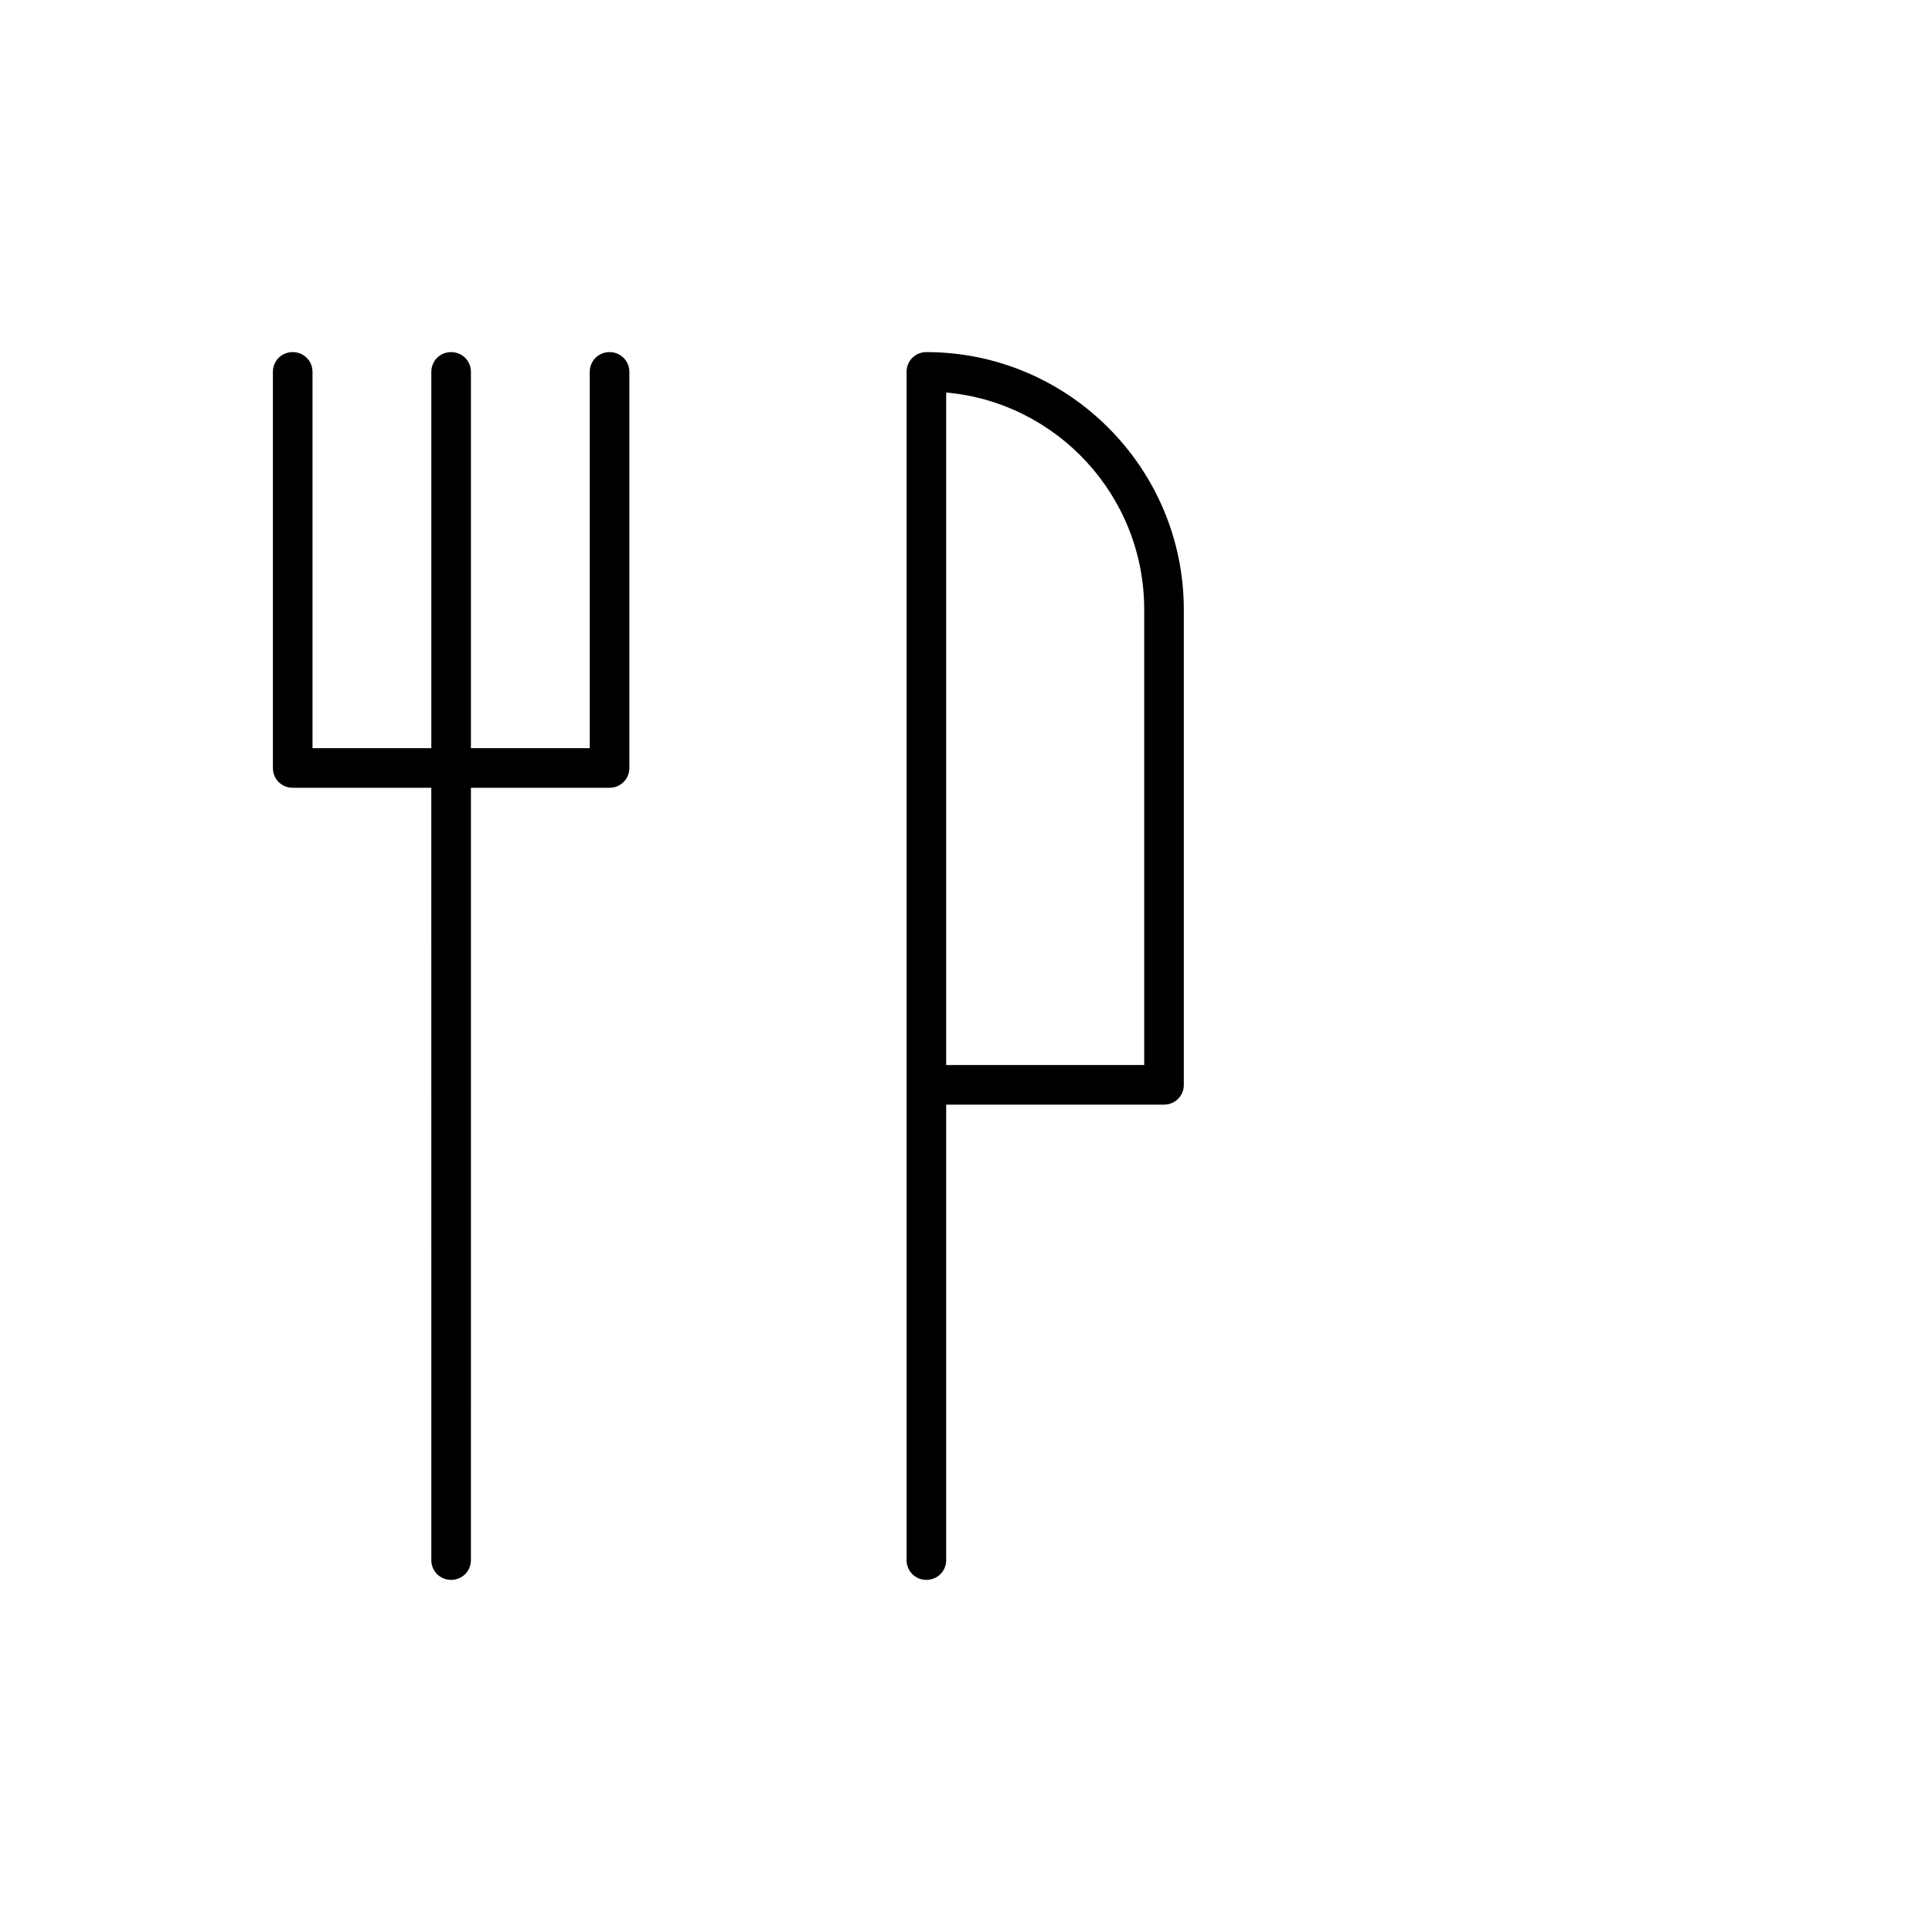
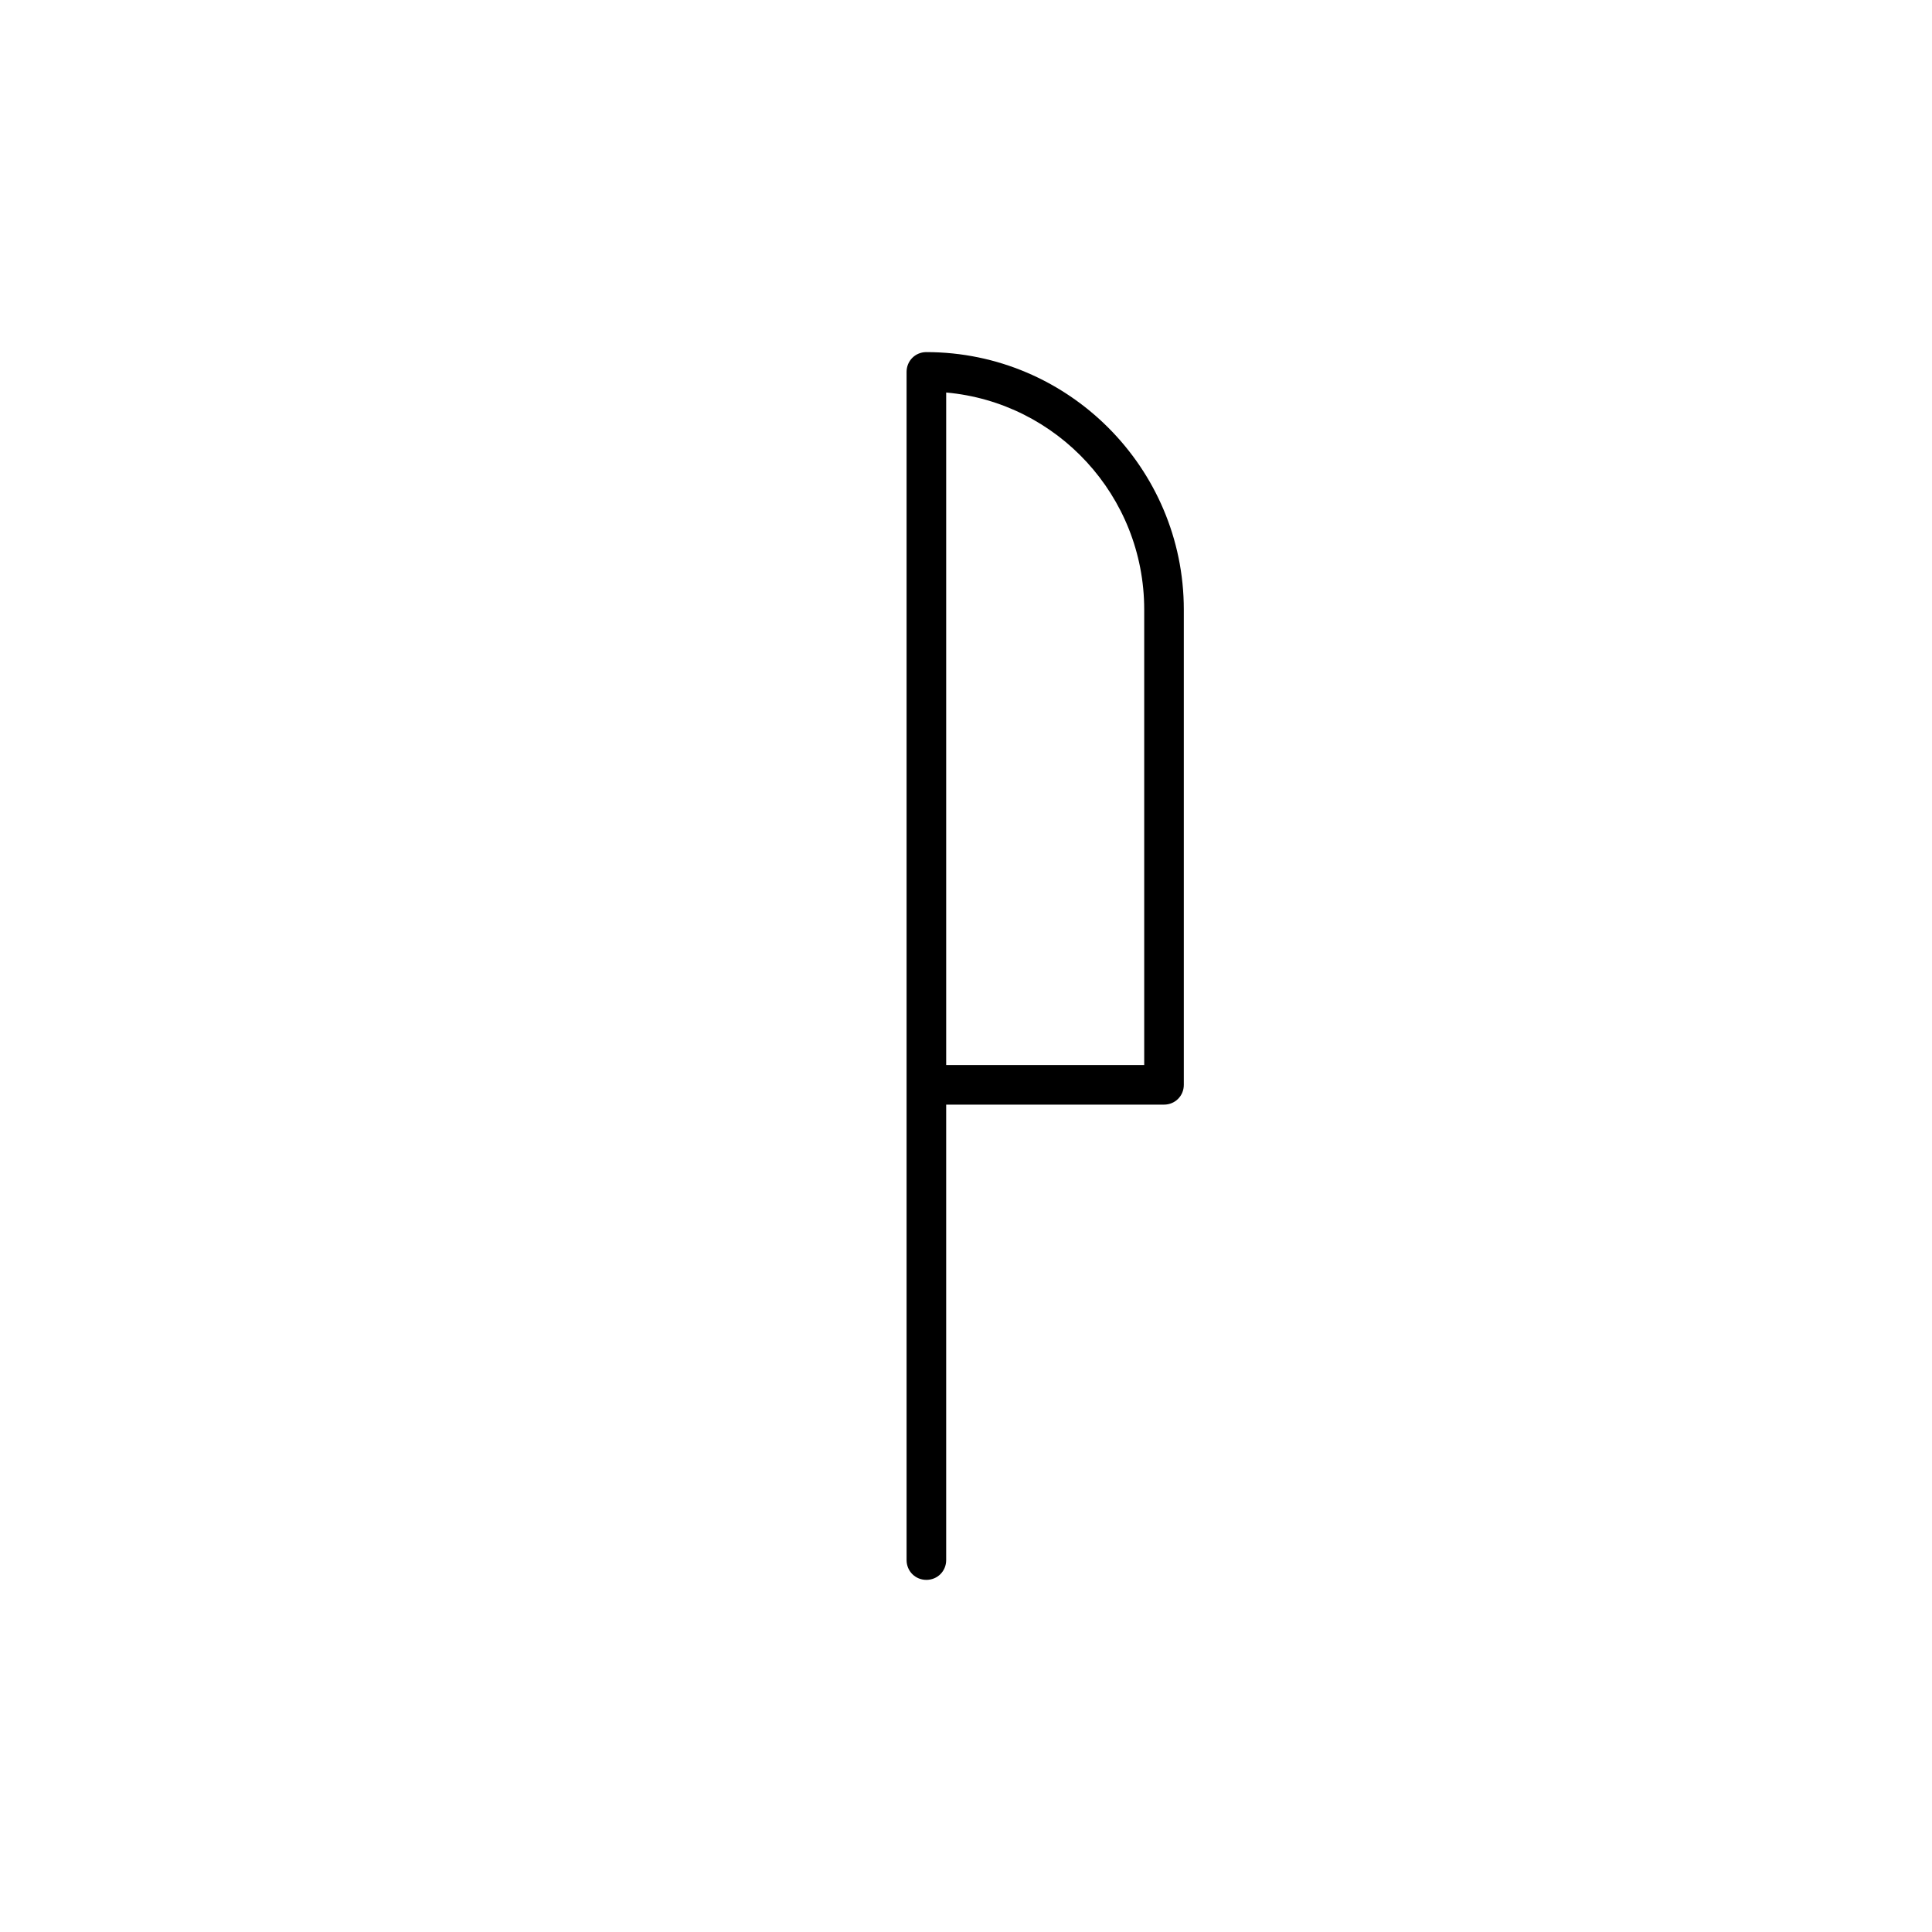
<svg xmlns="http://www.w3.org/2000/svg" fill="#000000" width="800px" height="800px" version="1.1" viewBox="144 144 512 512">
  <g>
-     <path d="m221.57 237.31c-2.938 0-5.25 2.312-5.25 5.25v104.96c0 2.938 2.309 5.246 5.246 5.246h36.734l0.004 204.67c0 2.938 2.309 5.246 5.246 5.246s5.246-2.309 5.246-5.246l0.004-204.67h36.738c2.938 0 5.246-2.309 5.246-5.246v-104.96c0-2.938-2.309-5.246-5.246-5.246-2.941-0.004-5.25 2.309-5.25 5.246v99.711h-31.488v-99.711c0-2.938-2.309-5.246-5.246-5.246-2.941-0.004-5.25 2.309-5.25 5.246v99.711h-31.488v-99.711c0-2.938-2.309-5.25-5.246-5.25z" />
    <path d="m389.5 237.31c-2.938 0-5.246 2.309-5.246 5.246v314.88c0 2.938 2.309 5.246 5.246 5.246s5.246-2.309 5.246-5.246v-120.7h57.73c2.938 0 5.246-2.309 5.246-5.246v-125.95c0-37.578-30.648-68.227-68.223-68.227zm57.727 188.93h-52.48v-178.22c29.391 2.625 52.48 27.395 52.48 57.52z" />
  </g>
</svg>